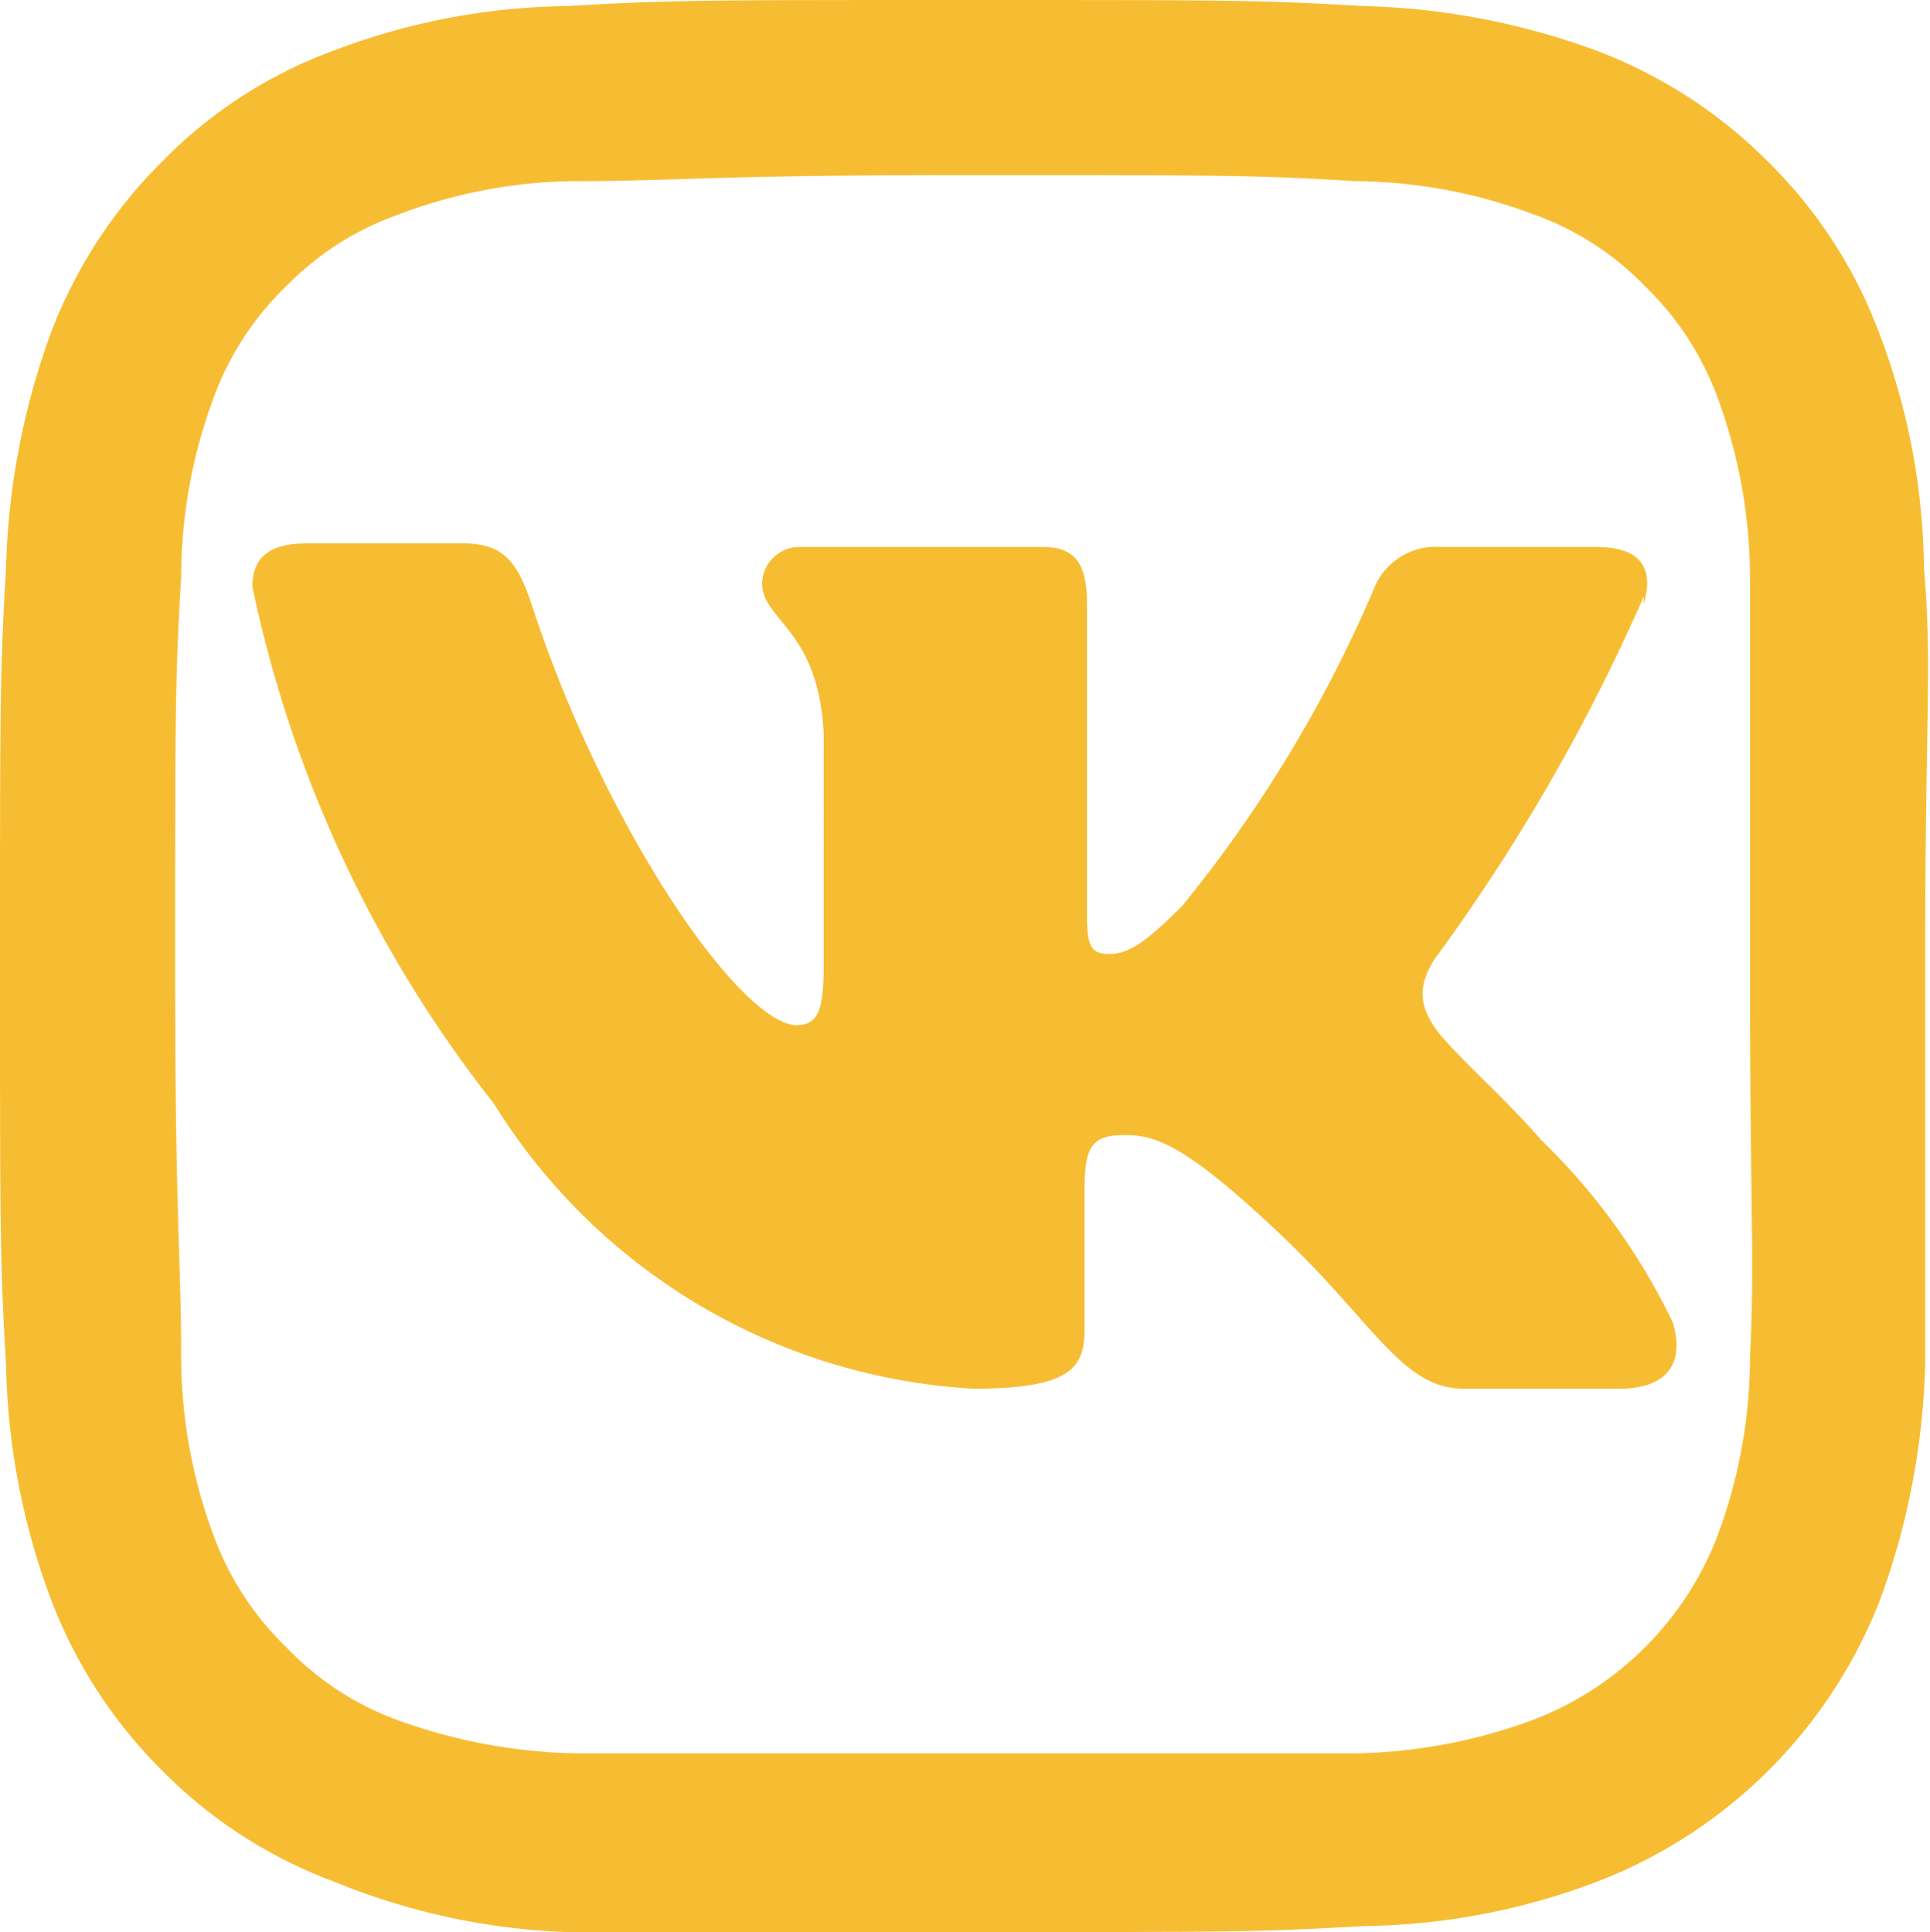
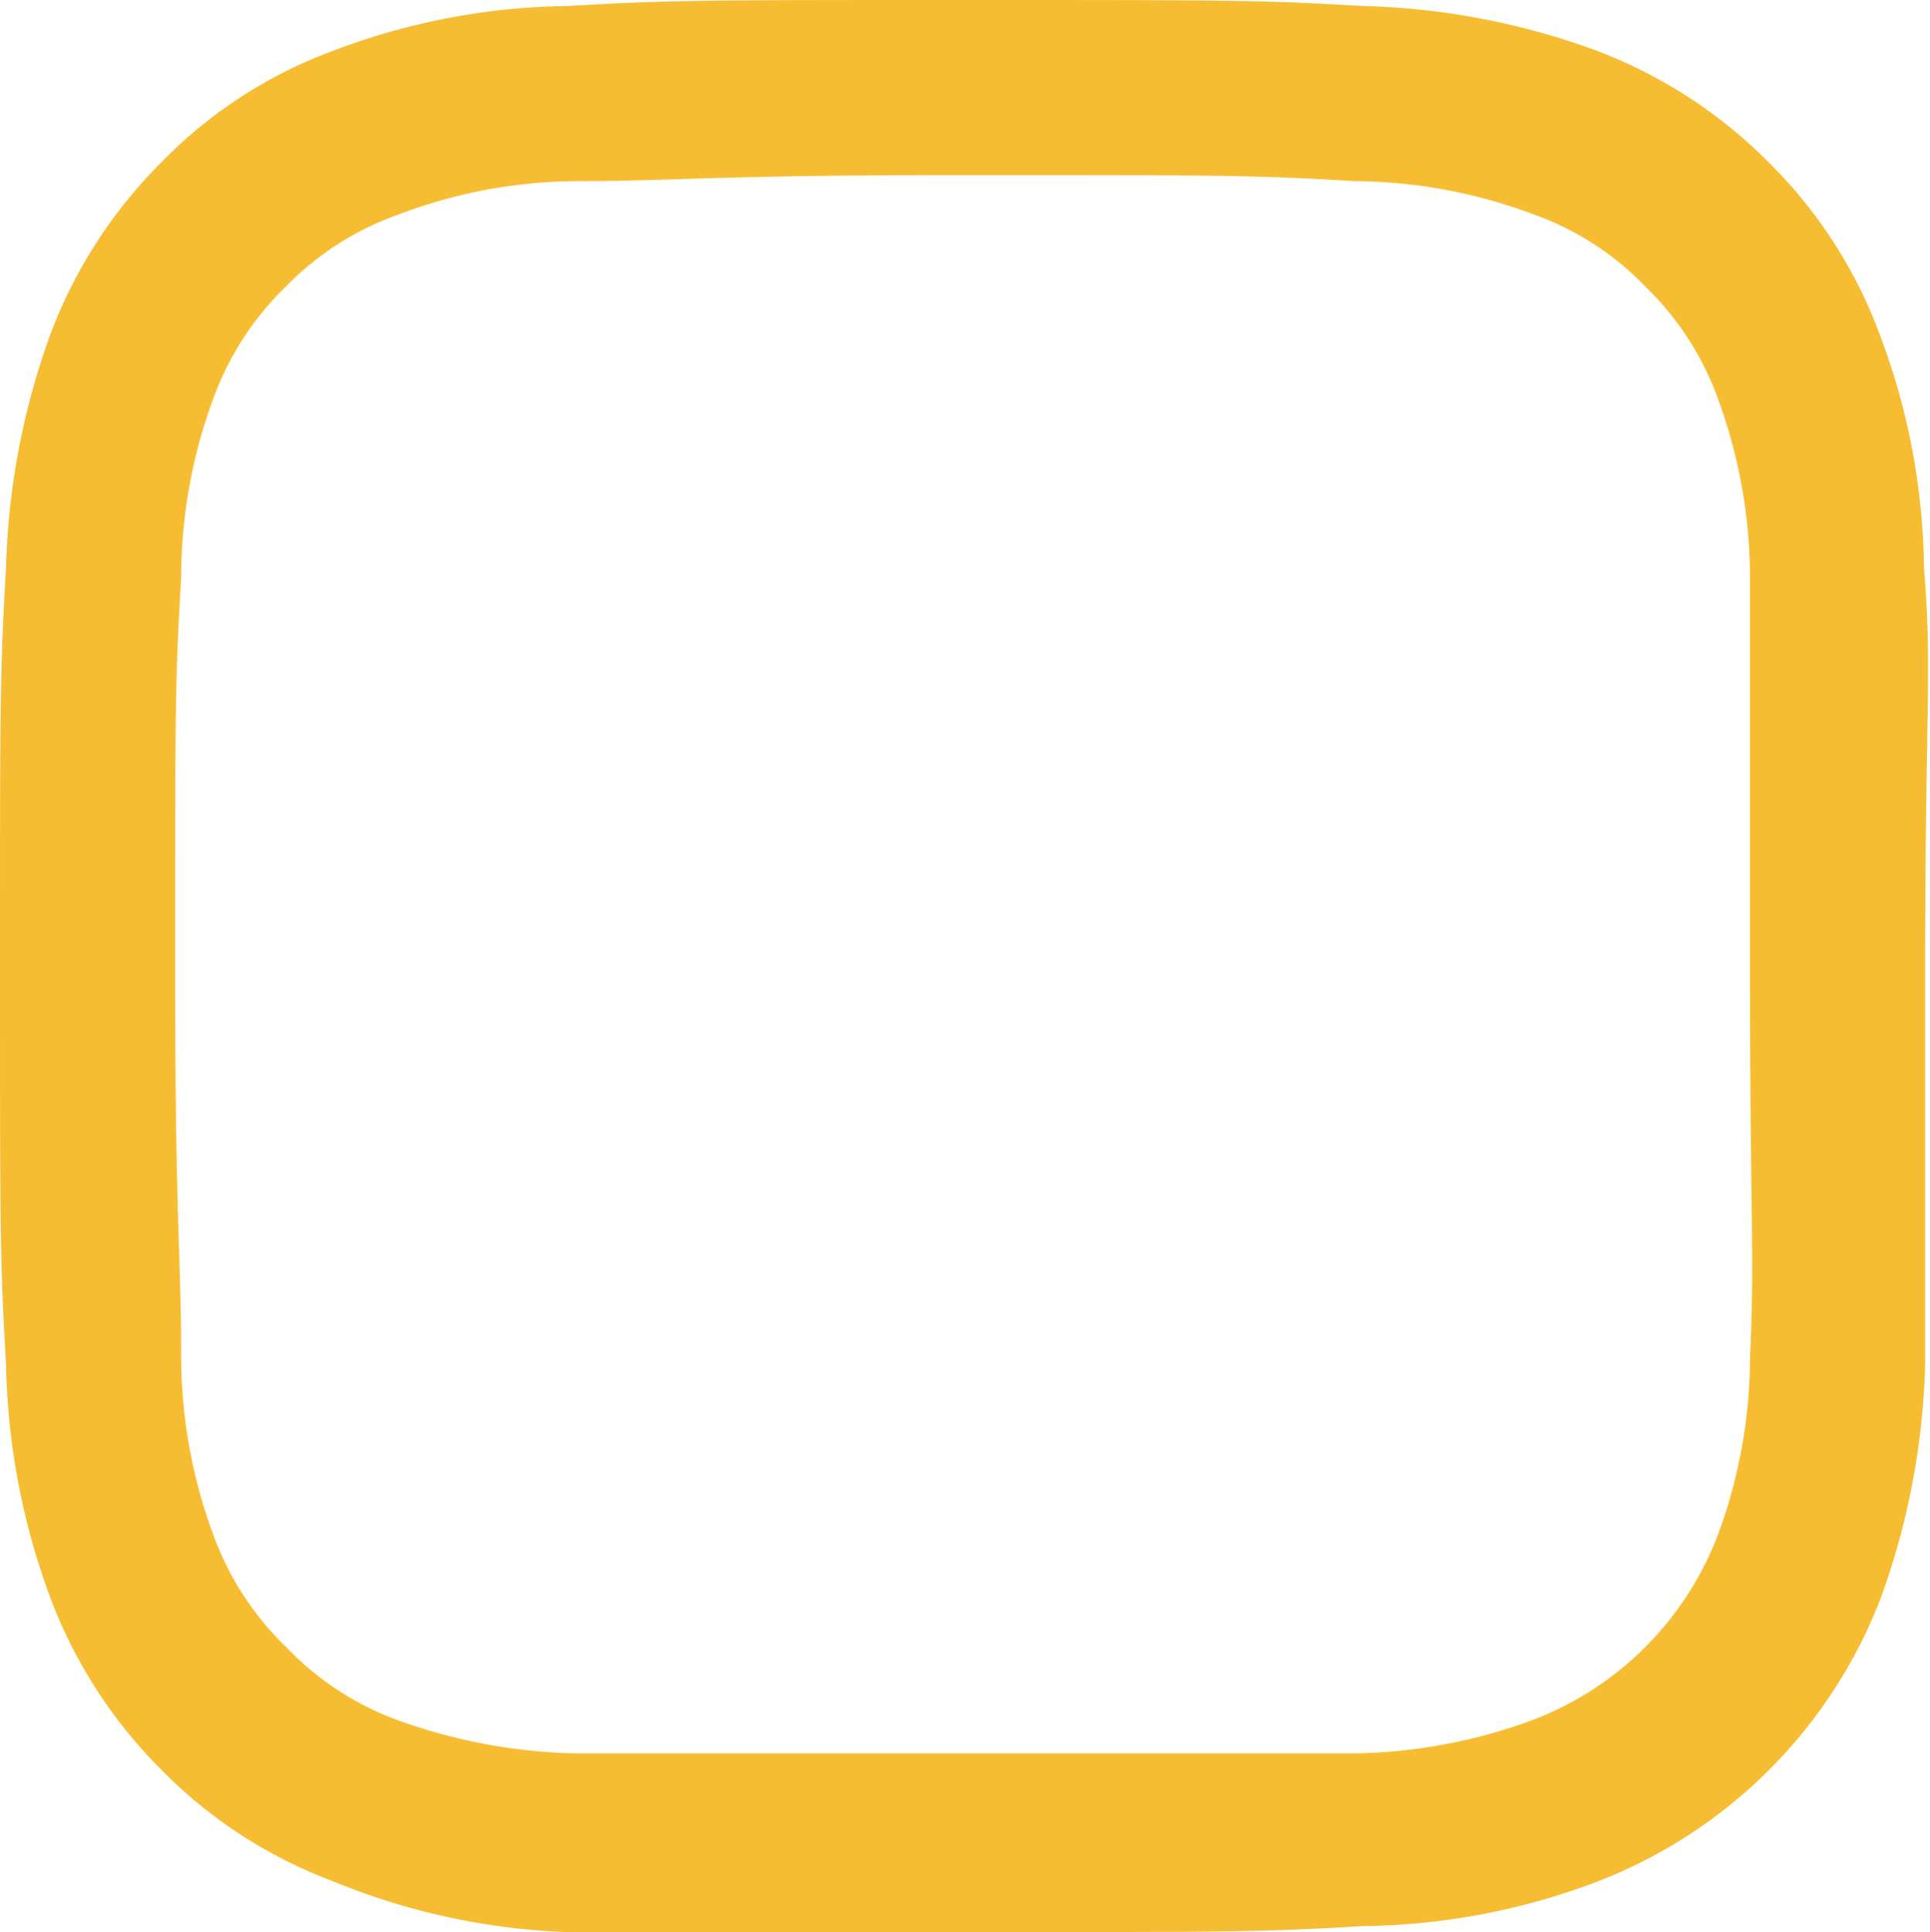
<svg xmlns="http://www.w3.org/2000/svg" viewBox="0 0 15.98 16">
  <defs>
    <style>.cls-1{fill:none;}.cls-2,.cls-3{fill:#f7bd32;}.cls-3{fill-rule:evenodd;}</style>
  </defs>
  <g id="Слой_2" data-name="Слой 2">
    <g id="Слой_1-2" data-name="Слой 1">
      <rect class="cls-1" width="15.98" height="16" />
      <path class="cls-2" d="M15.93,4.7a5.61,5.61,0,0,0-.37-1.94,3.91,3.91,0,0,0-.92-1.42A4,4,0,0,0,13.22.42,6,6,0,0,0,11.29.05C10.43,0,10.16,0,8,0S5.55,0,4.7.05A5.61,5.61,0,0,0,2.76.42a3.83,3.83,0,0,0-1.42.92A4,4,0,0,0,.42,2.76,6.12,6.12,0,0,0,.05,4.7C0,5.56,0,5.83,0,8s0,2.45.05,3.3a5.85,5.85,0,0,0,.37,1.94,4,4,0,0,0,.92,1.42,3.91,3.91,0,0,0,1.42.92A5.61,5.61,0,0,0,4.7,16C5.55,16,5.82,16,8,16s2.44,0,3.29-.05a5.61,5.61,0,0,0,1.94-.37,4.09,4.09,0,0,0,2.34-2.34,6.12,6.12,0,0,0,.37-1.94c0-.85,0-1.13,0-3.3S16,5.56,15.93,4.7Zm-1.44,6.54a4.26,4.26,0,0,1-.27,1.48,2.65,2.65,0,0,1-1.52,1.52,4.44,4.44,0,0,1-1.48.28c-.84,0-1.09,0-3.23,0s-2.38,0-3.22,0a4.58,4.58,0,0,1-1.49-.28,2.41,2.41,0,0,1-.91-.6,2.45,2.45,0,0,1-.6-.92,4.26,4.26,0,0,1-.27-1.48c0-.84-.05-1.1-.05-3.23s0-2.39.05-3.23a4.28,4.28,0,0,1,.27-1.49,2.45,2.45,0,0,1,.6-.92,2.42,2.42,0,0,1,.92-.59A4.2,4.2,0,0,1,4.77,1.5c.84,0,1.1-.05,3.23-.05s2.38,0,3.22.05a4.27,4.27,0,0,1,1.49.28,2.39,2.39,0,0,1,.91.59,2.45,2.45,0,0,1,.6.92,4.33,4.33,0,0,1,.27,1.49c0,.84,0,1.09,0,3.23S14.53,10.39,14.49,11.24Z" />
-       <path id="path4" class="cls-3" d="M13.61,5c.08-.27,0-.47-.39-.47H11.93a.55.55,0,0,0-.56.36A11,11,0,0,1,9.79,7.5c-.3.3-.44.4-.61.4S9,7.8,9,7.53V5c0-.32-.09-.47-.36-.47h-2a.31.31,0,0,0-.33.3c0,.31.47.38.51,1.25V8c0,.42-.07.49-.24.49C6.1,8.44,5,6.84,4.4,5c-.12-.36-.24-.5-.57-.5H2.54c-.37,0-.45.17-.45.36a10.33,10.33,0,0,0,2,4.28A5,5,0,0,0,8.06,11.5c.82,0,.92-.18.92-.5V9.84c0-.37.08-.44.34-.44s.52.1,1.29.83,1,1.27,1.51,1.27h1.29c.36,0,.55-.18.44-.55a5.28,5.28,0,0,0-1.09-1.51c-.3-.35-.75-.74-.88-.93s-.14-.35,0-.57a15.75,15.75,0,0,0,1.73-3Z" />
    </g>
  </g>
</svg>